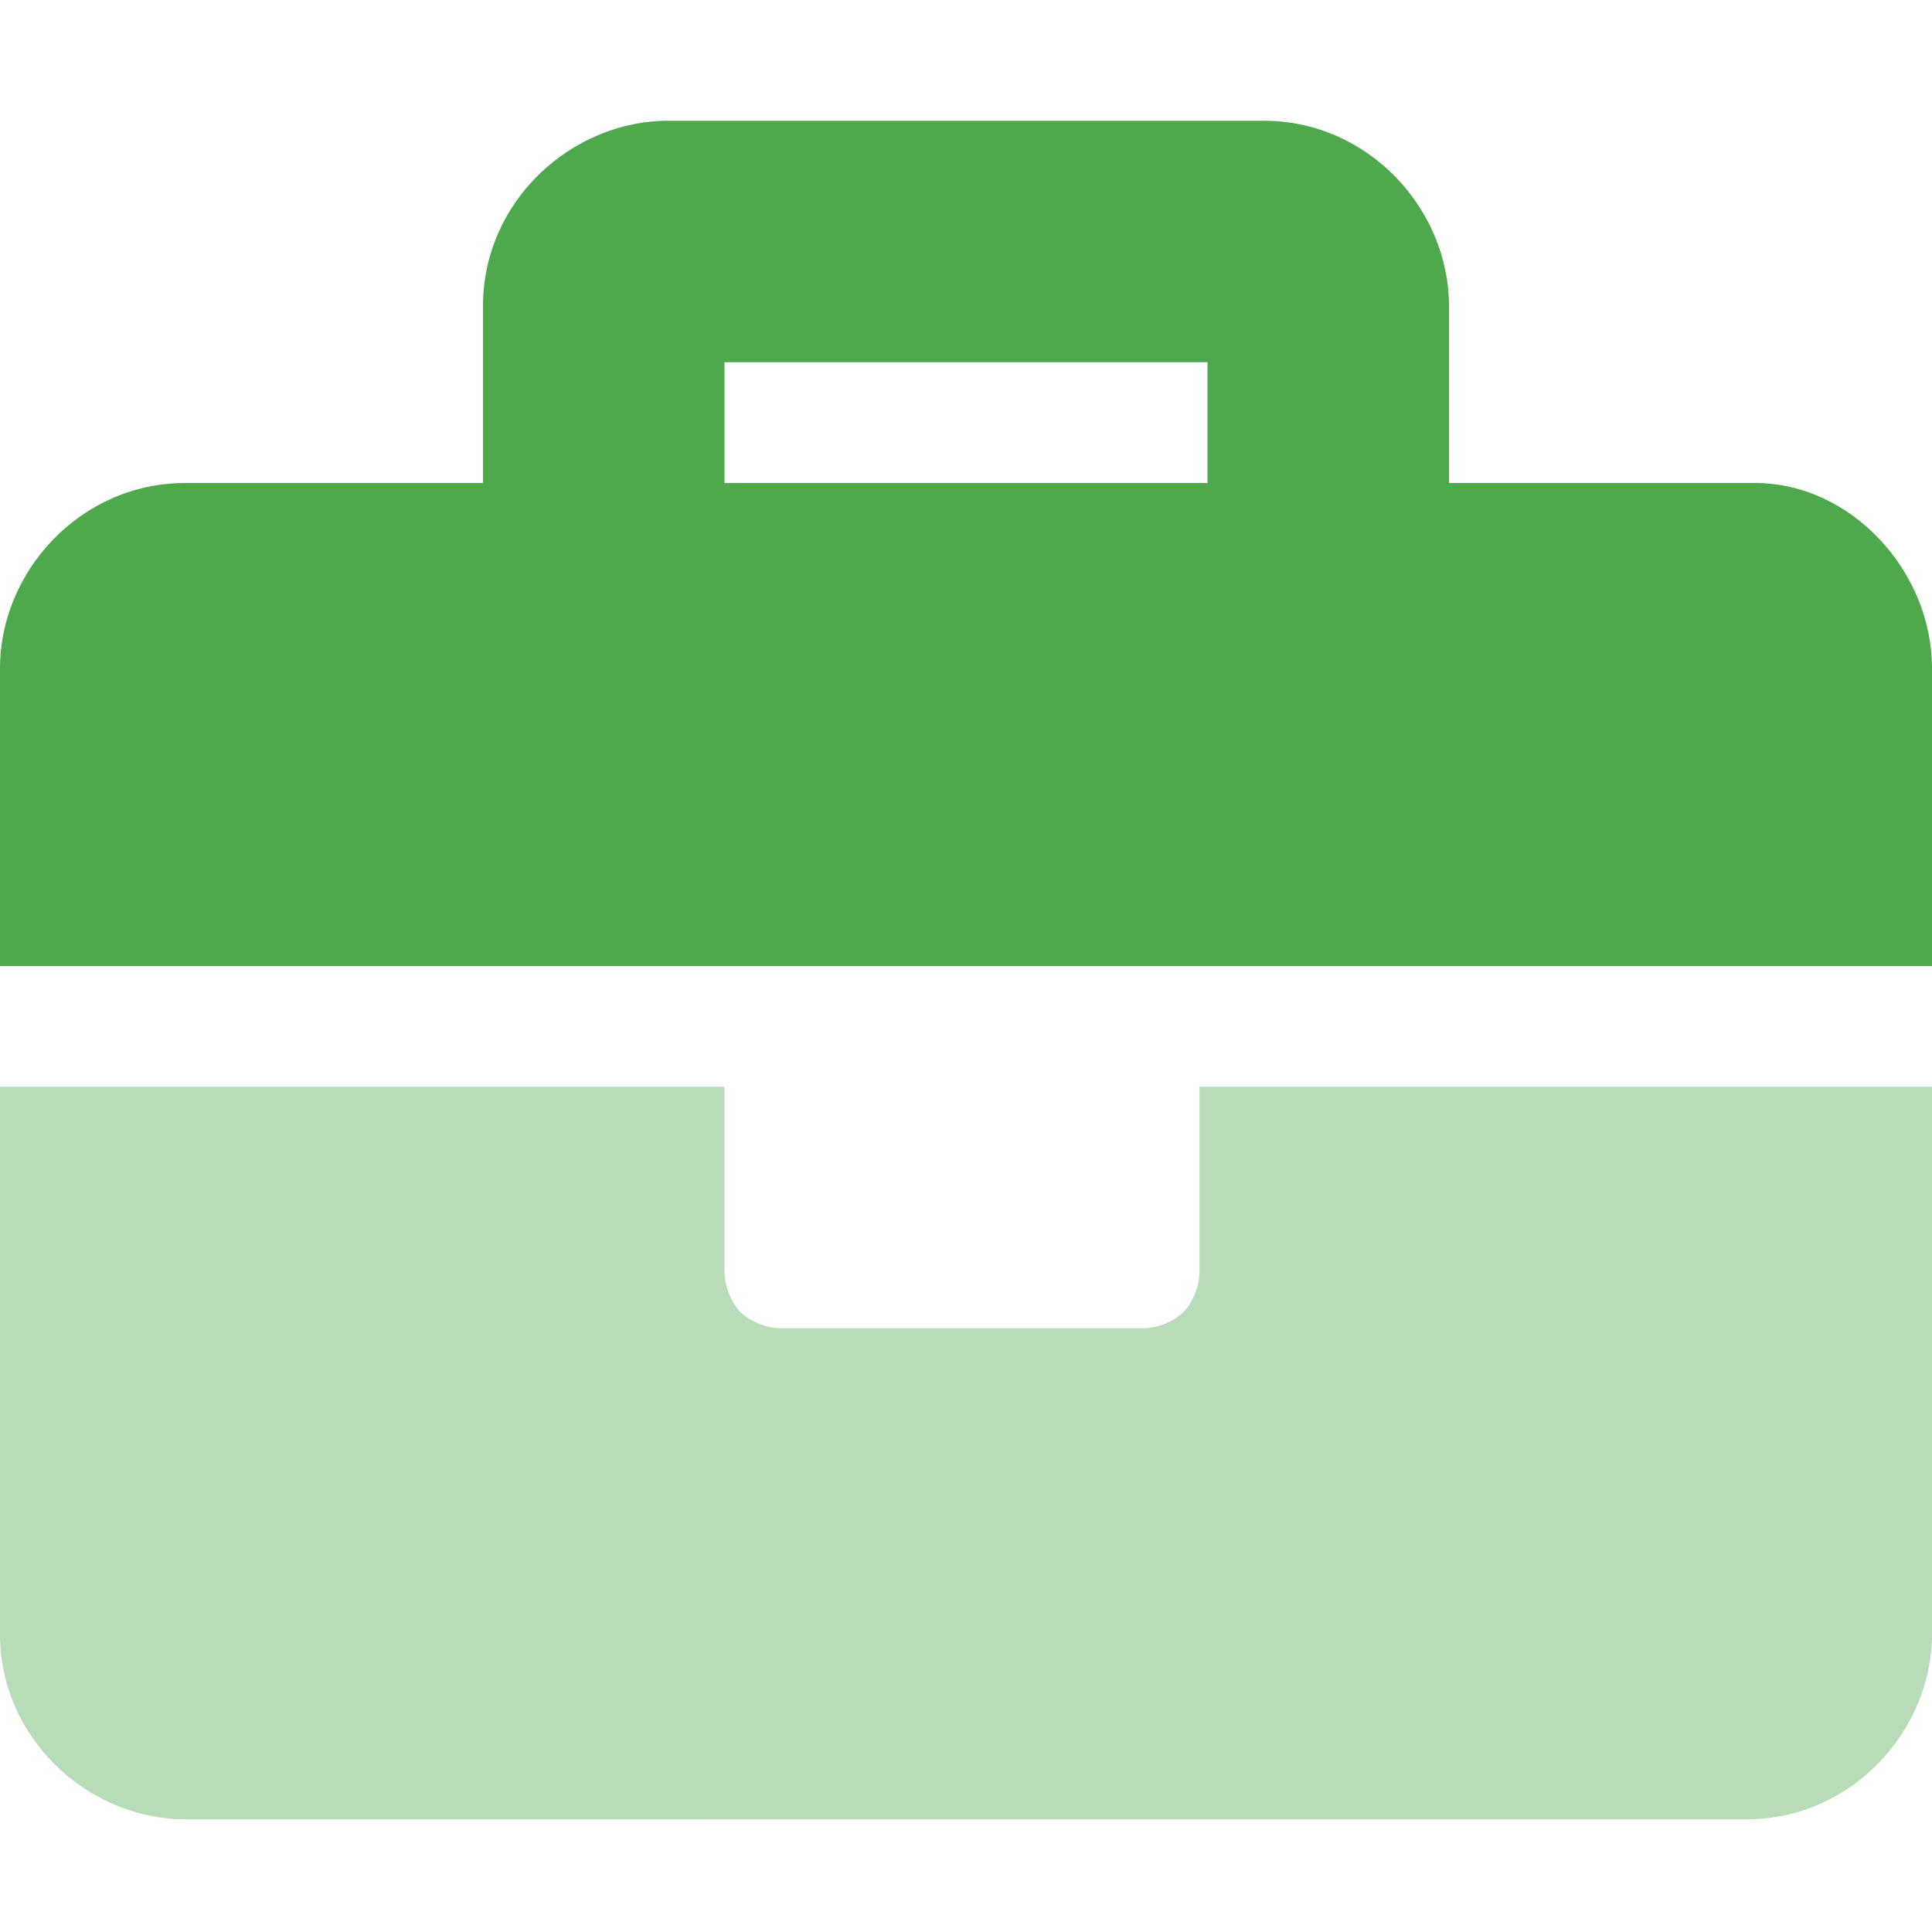
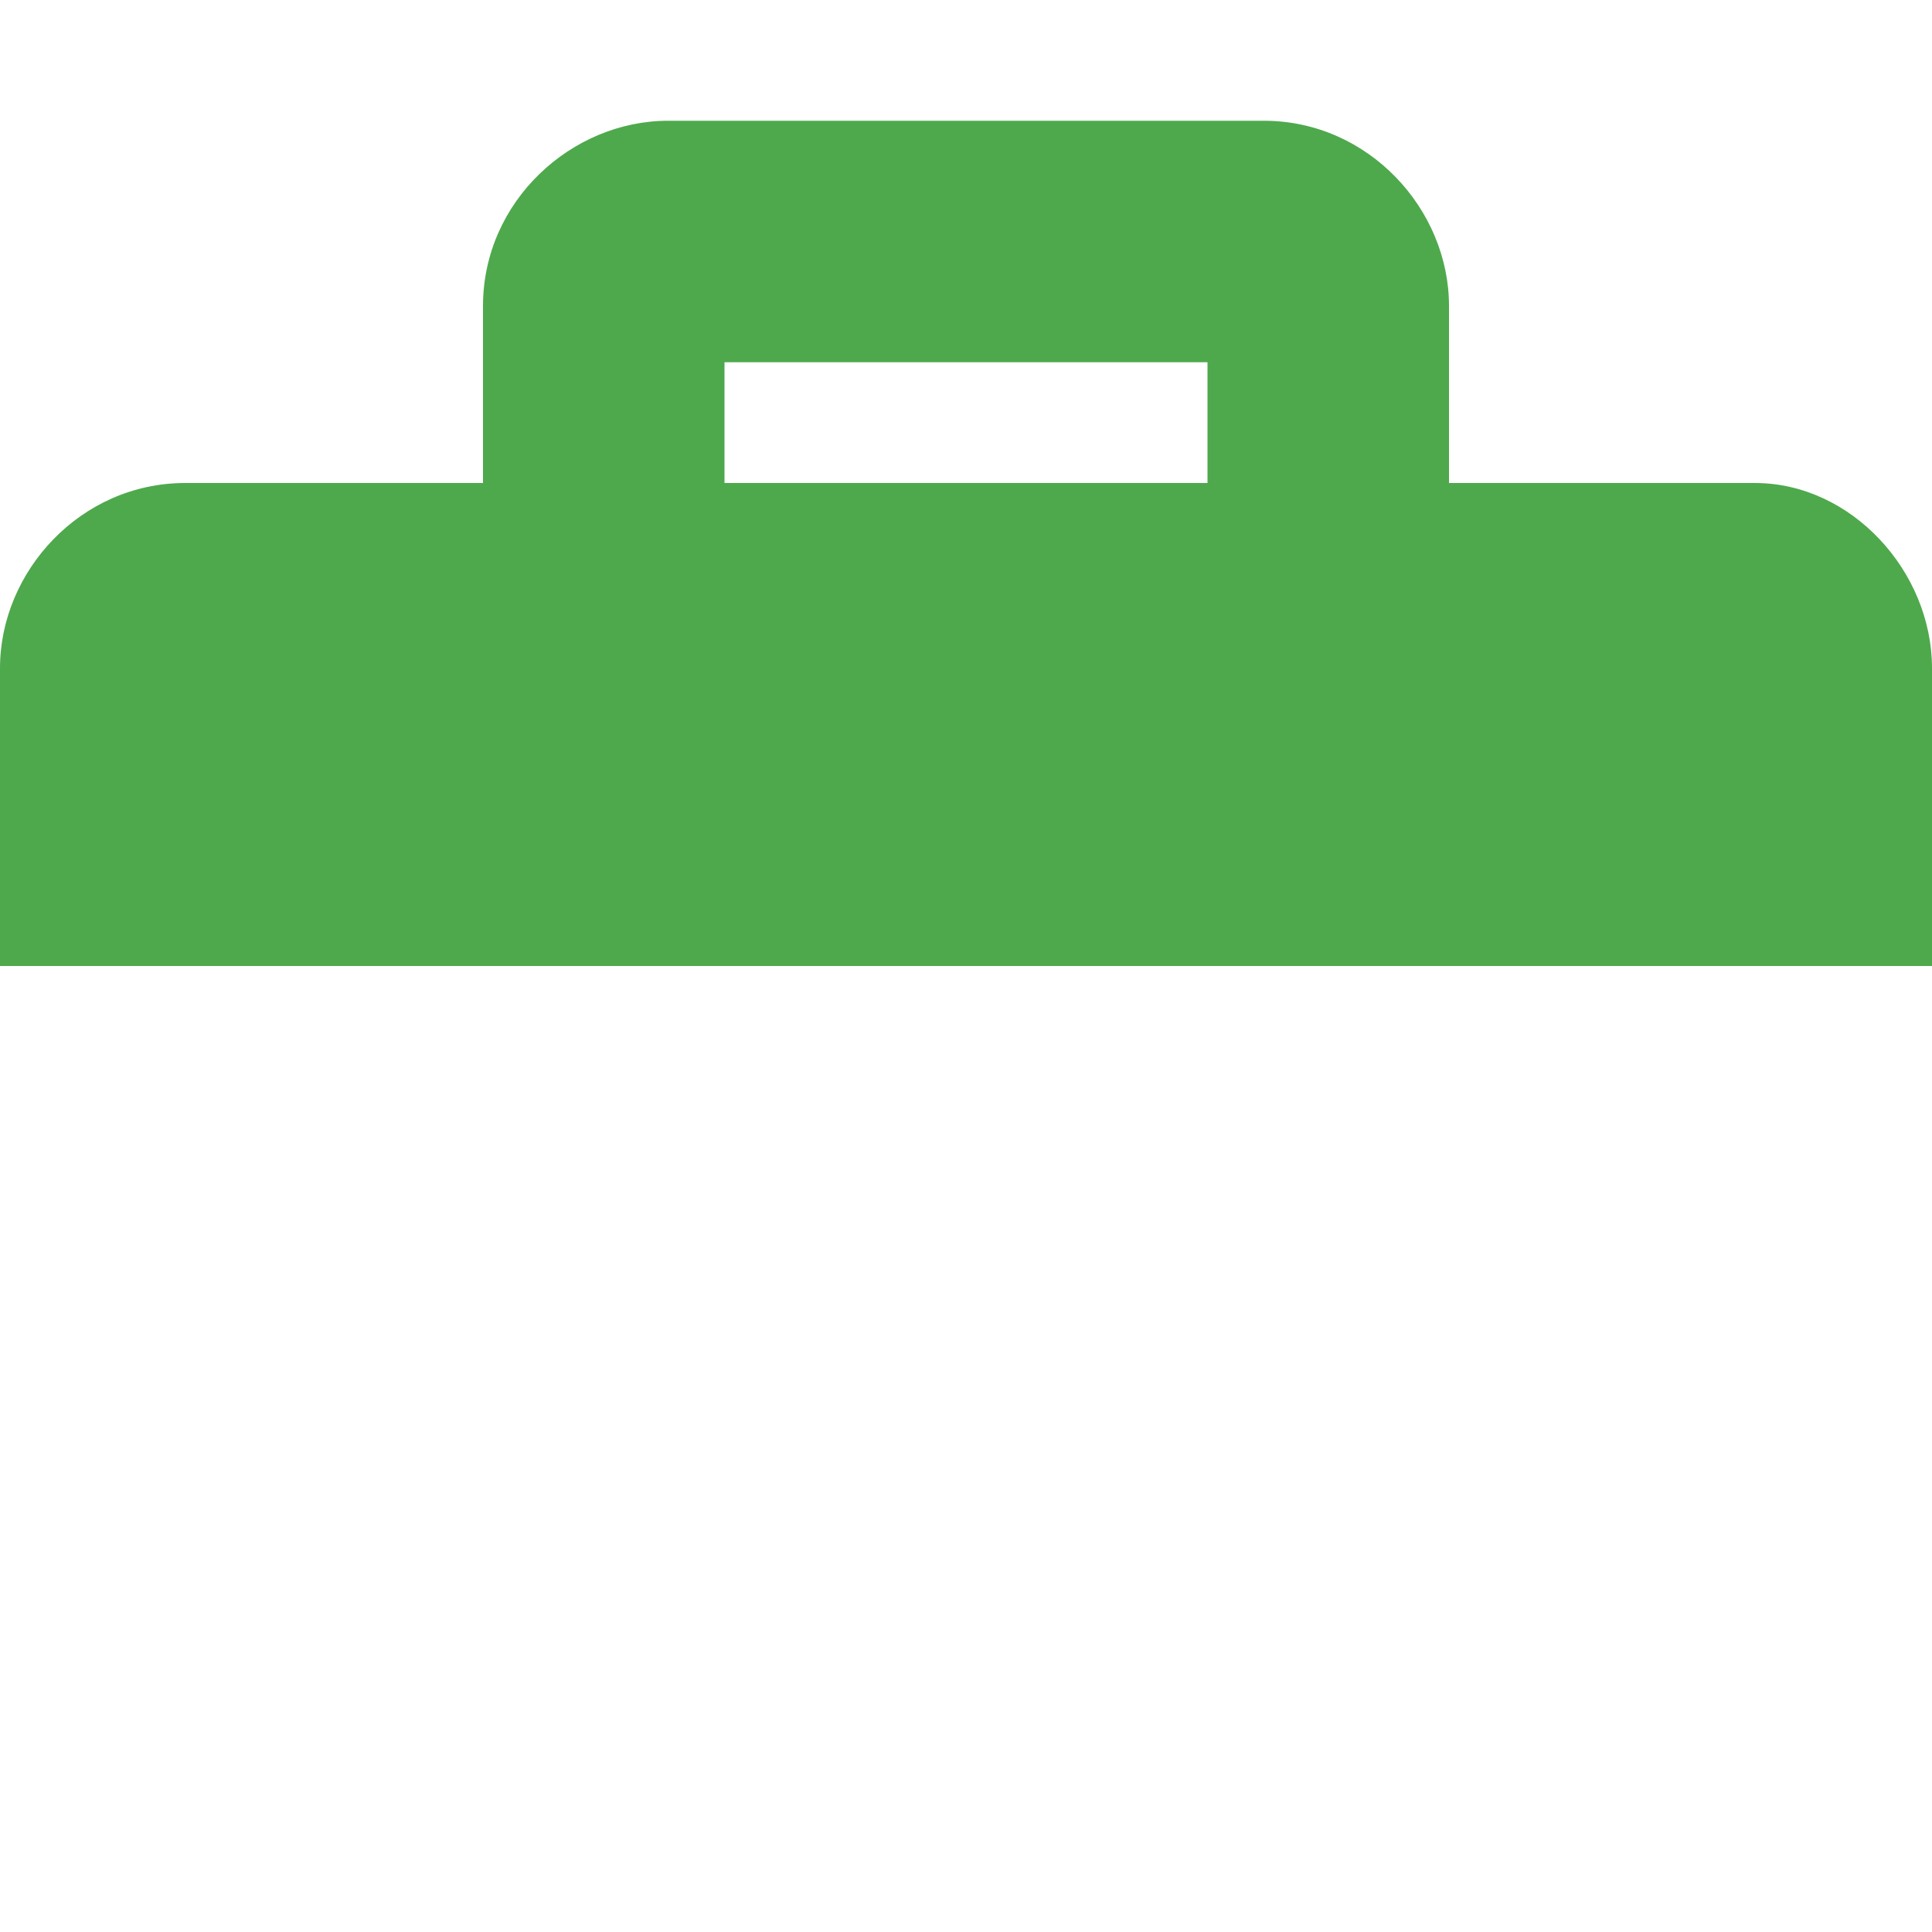
<svg xmlns="http://www.w3.org/2000/svg" version="1.1" id="Layer_1" x="0px" y="0px" width="24px" height="24px" viewBox="0 0 24 24" style="enable-background:new 0 0 24 24;" xml:space="preserve">
  <style type="text/css">
	.st0{opacity:0.4;fill:#4EA94C;enable-background:new    ;}
	.st1{fill:#4EA94C;}
</style>
-   <path class="st0" d="M15,13.5h9v6.8c0,1.2-1,2.3-2.3,2.3H2.3c-1.2,0-2.3-1-2.3-2.3v-6.8h9v2.3c0,0.2,0.1,0.4,0.2,0.5  c0.1,0.1,0.3,0.2,0.5,0.2h4.5c0.2,0,0.4-0.1,0.5-0.2c0.1-0.1,0.2-0.3,0.2-0.5V13.5z" />
  <path class="st1" d="M21.8,6H18V3.8c0-1.2-1-2.3-2.3-2.3H8.3C7.1,1.5,6,2.5,6,3.8V6H2.3C1,6,0,7.1,0,8.3V12h24V8.3  C24,7.1,23,6,21.8,6z M15,6H9V4.5h6V6z" />
</svg>